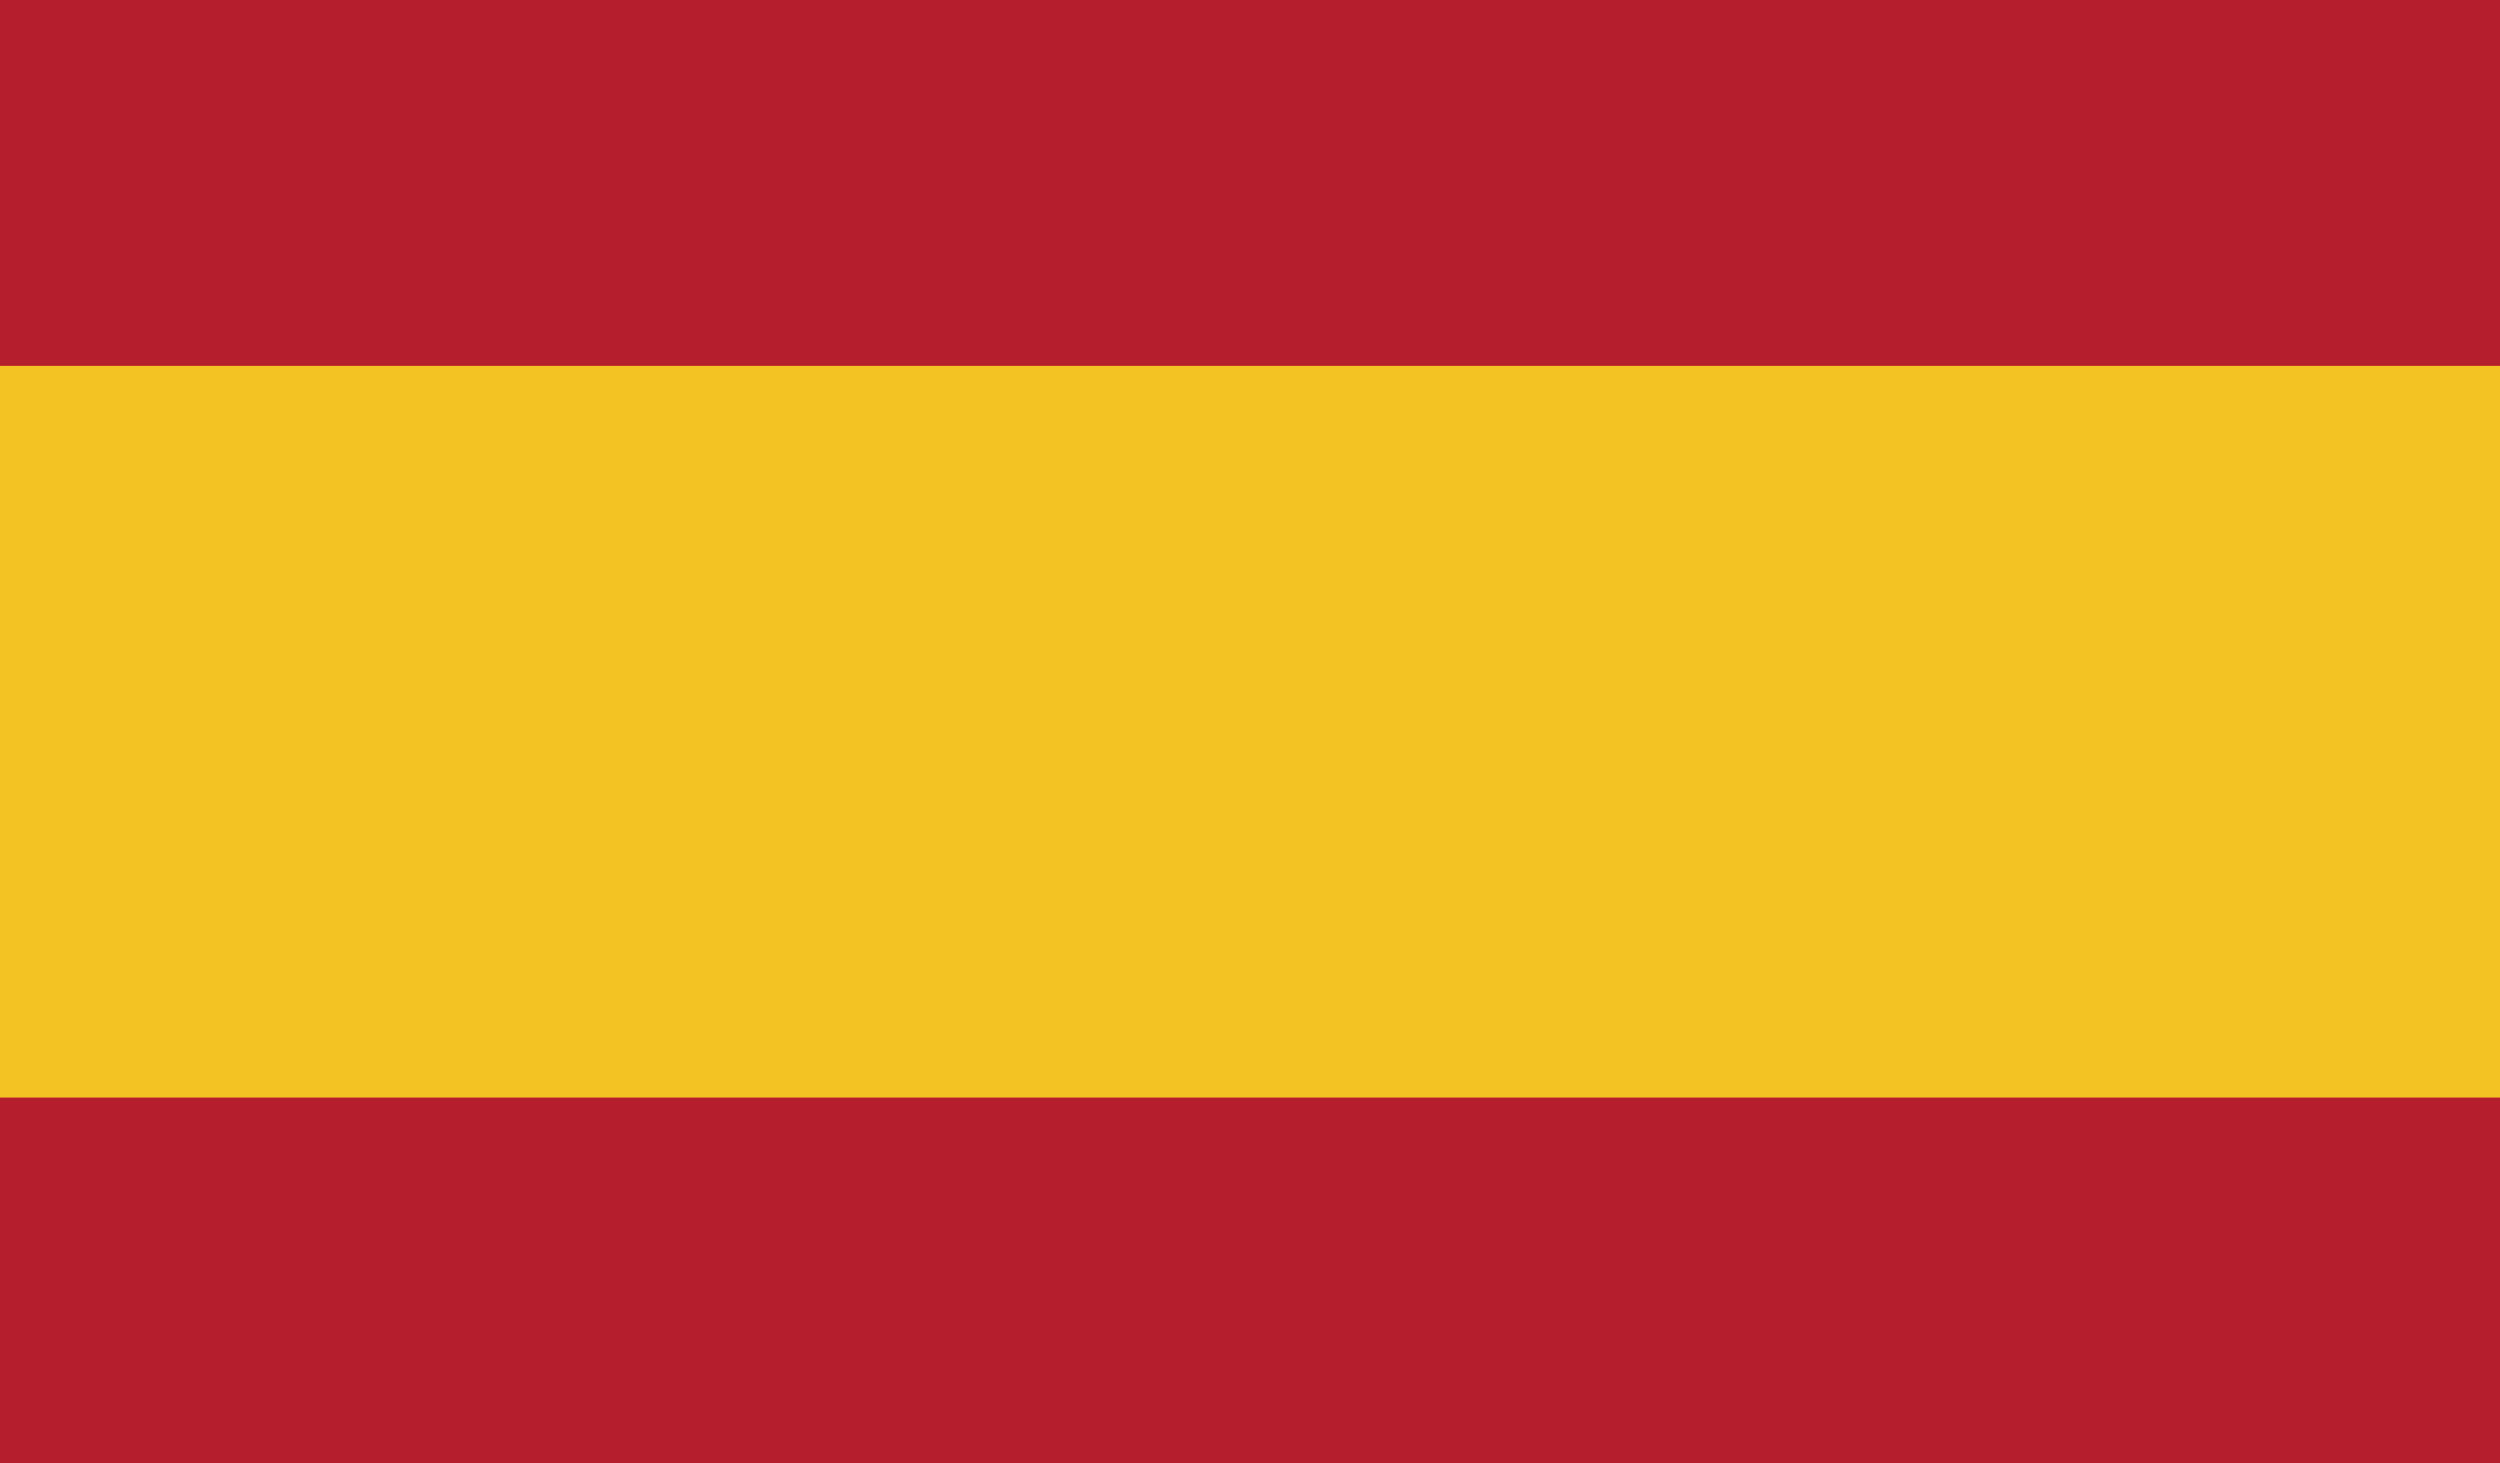
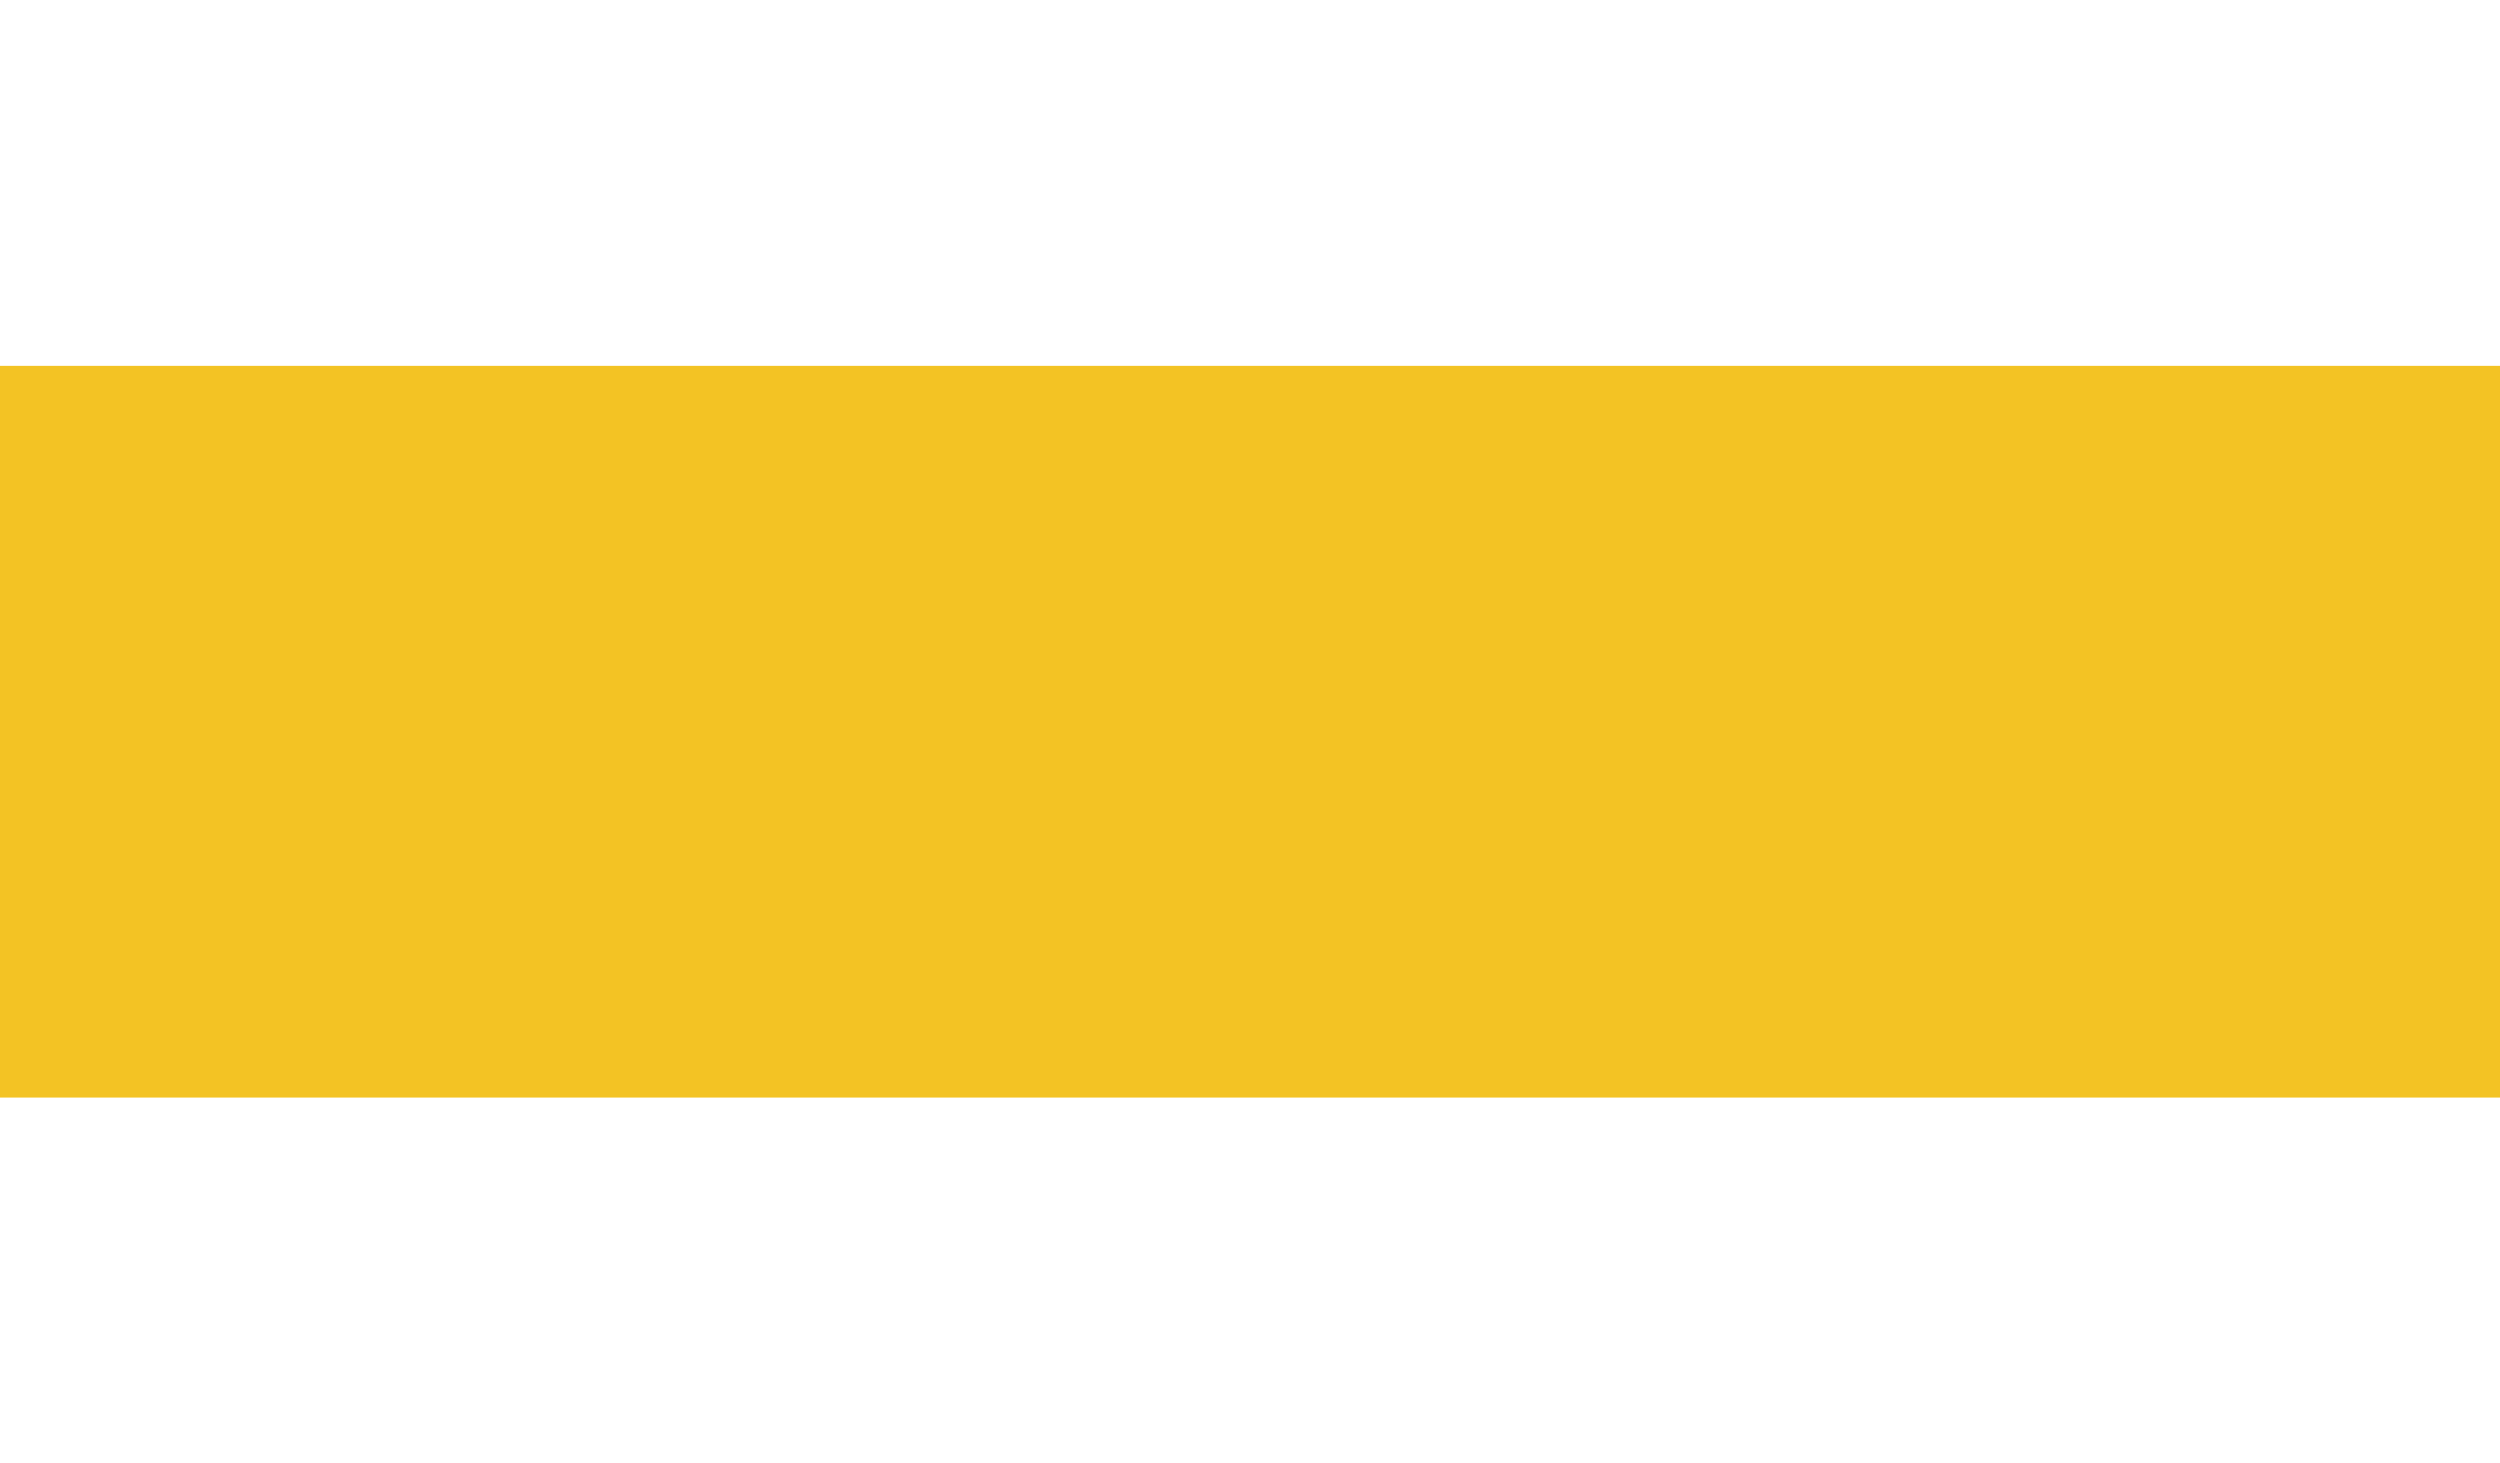
<svg xmlns="http://www.w3.org/2000/svg" width="41px" height="24px" viewBox="0 0 41 24" version="1.1">
  <title>Group 7411</title>
  <desc>Created with Sketch.</desc>
  <g id="Page-1" stroke="none" stroke-width="1" fill="none" fill-rule="evenodd">
    <g id="Flags" transform="translate(-399, -230)">
      <g id="Group-7411" transform="translate(399, 230)">
-         <polygon id="Fill-6974" fill="#B51F2D" points="0 24 41 24 41 0 0 0" />
        <polygon id="Fill-6976" fill="#F3C324" points="0 18 41 18 41 6 0 6" />
      </g>
    </g>
  </g>
</svg>